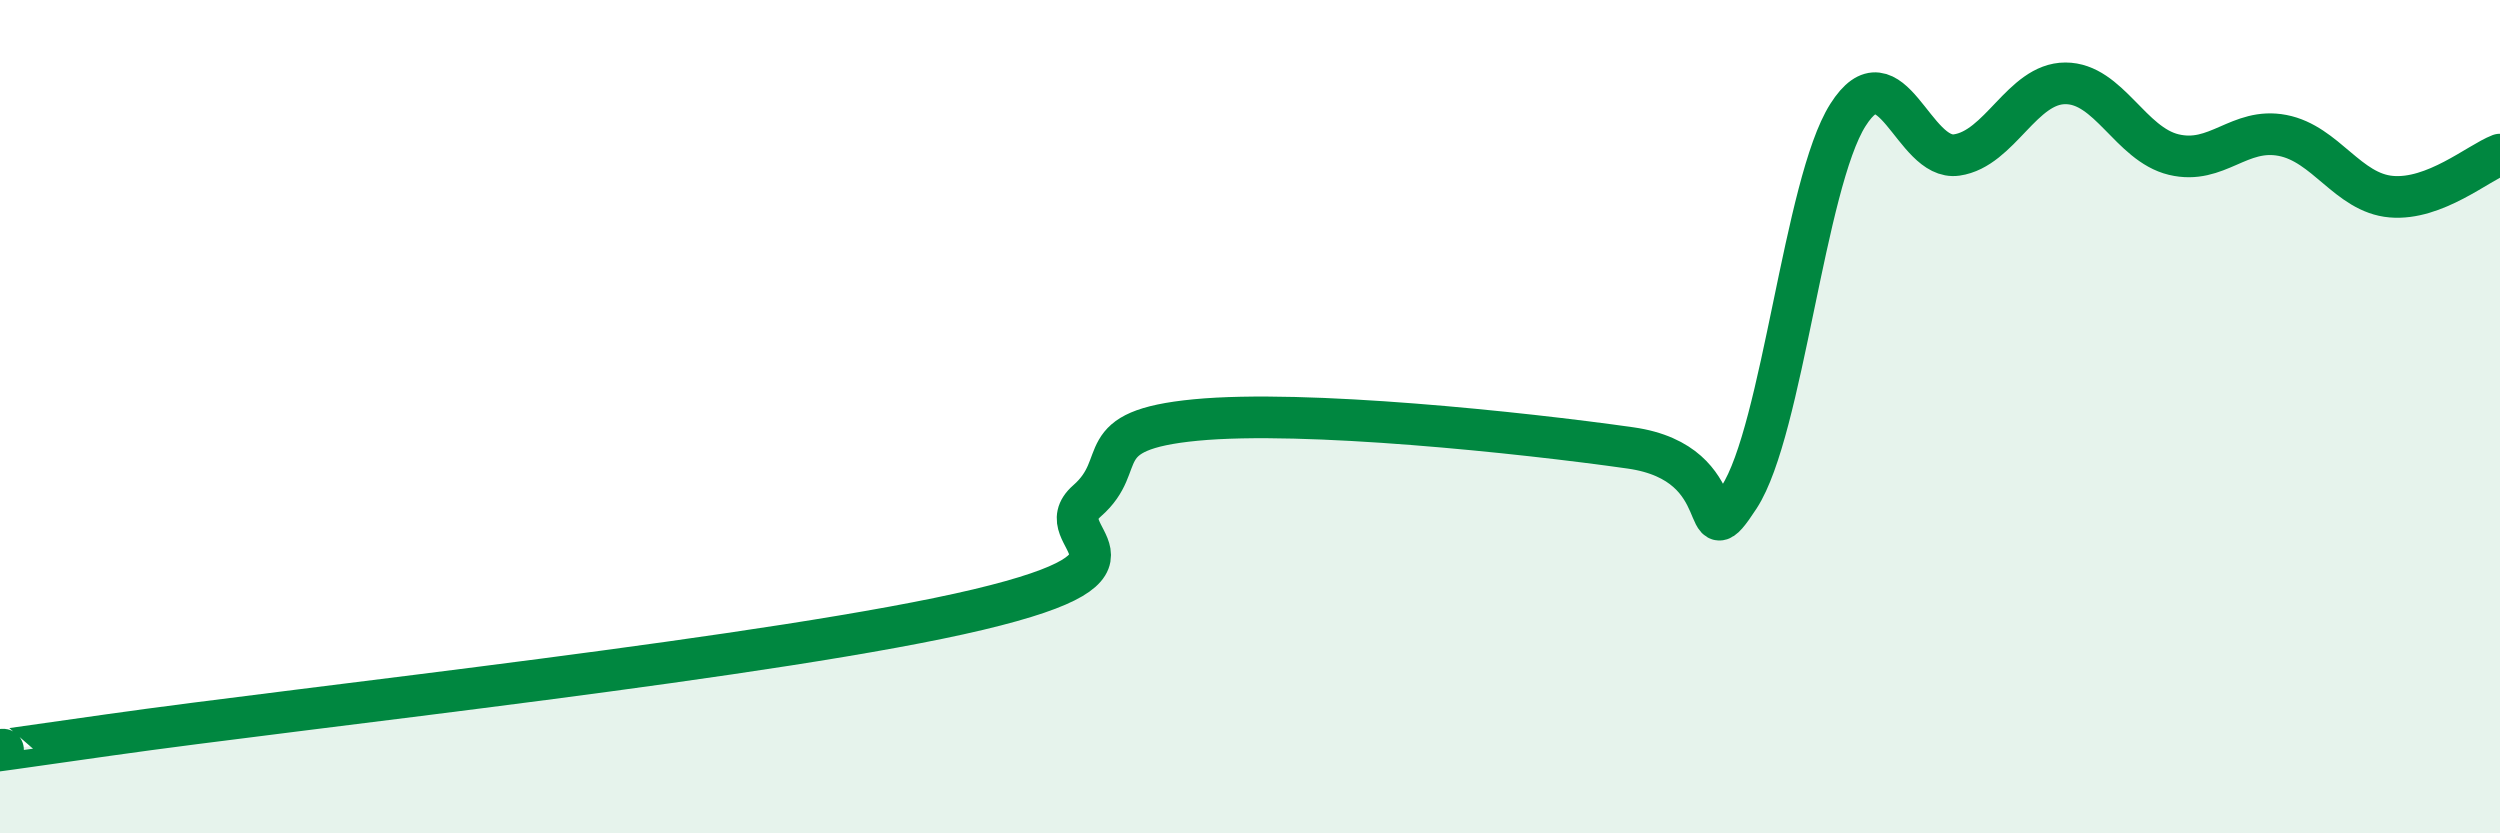
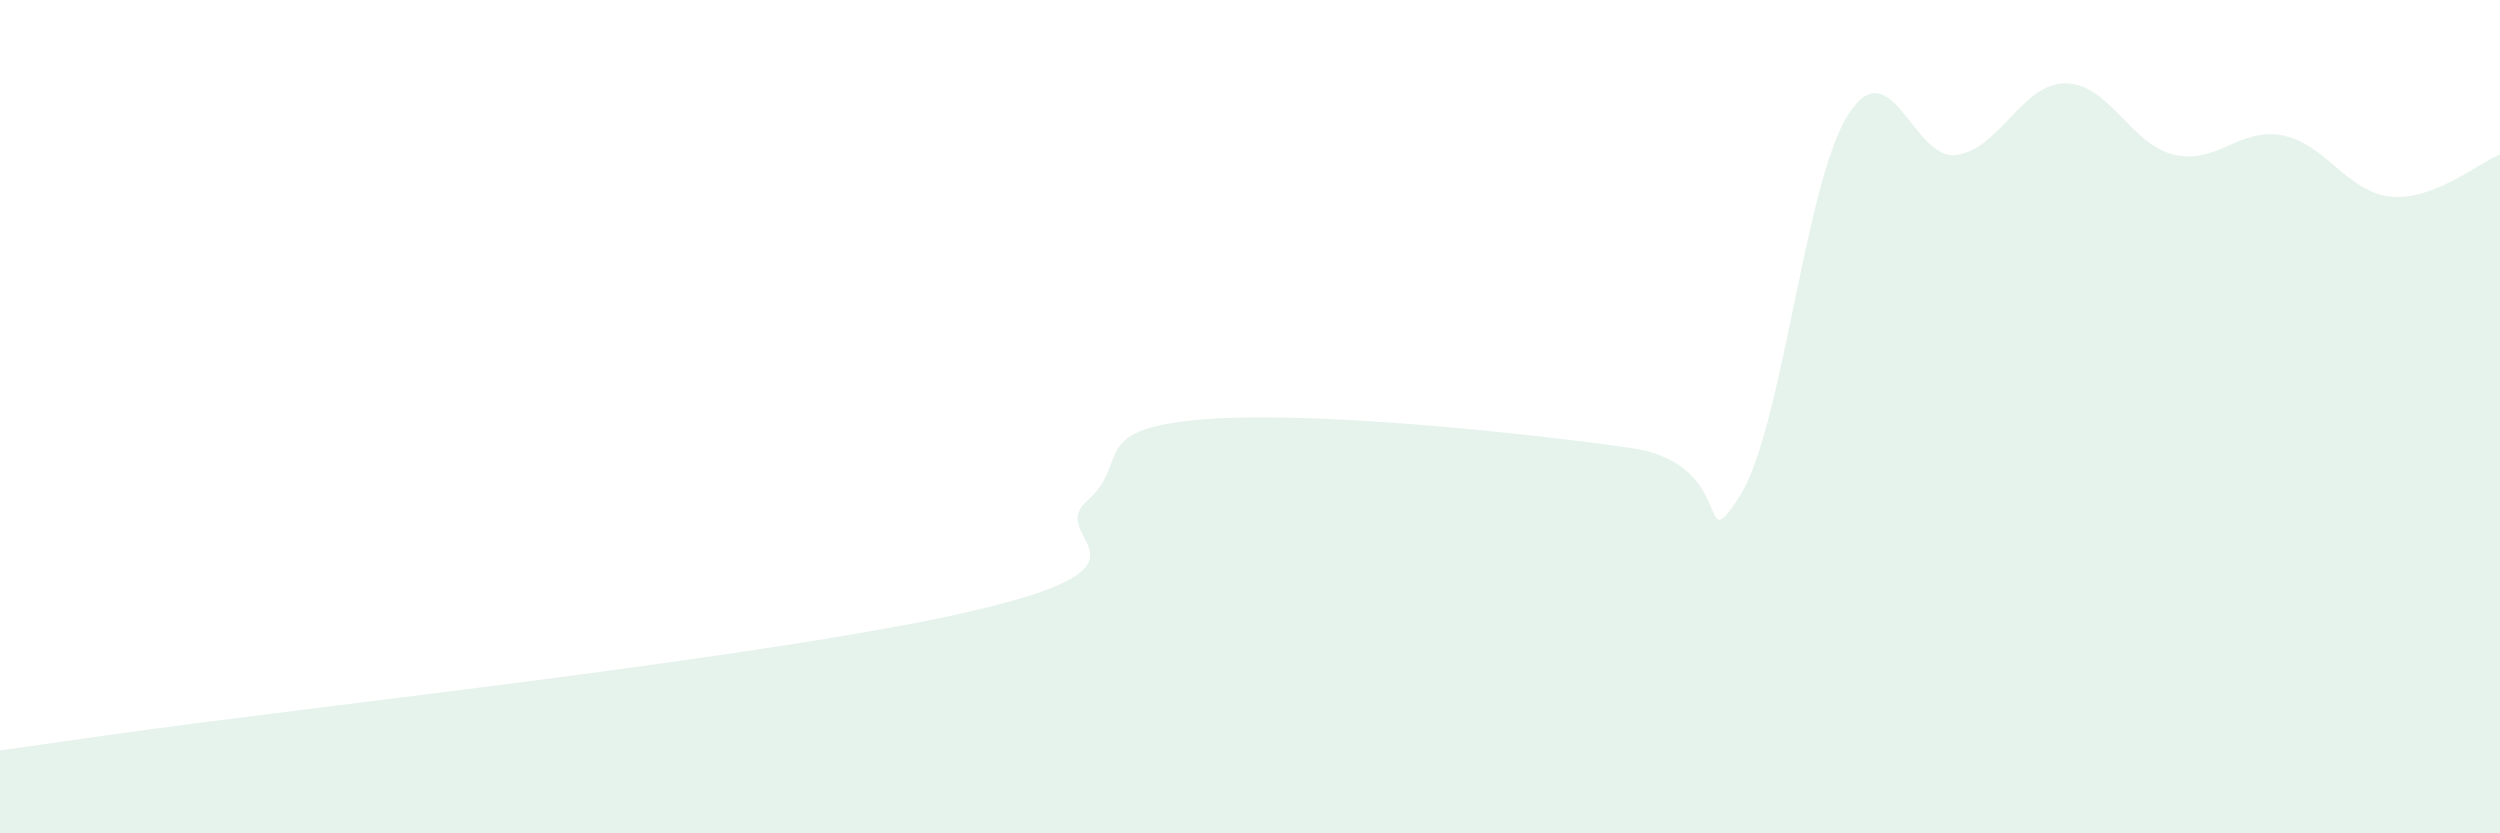
<svg xmlns="http://www.w3.org/2000/svg" width="60" height="20" viewBox="0 0 60 20">
  <path d="M 0,18 C 0.52,17.93 -2.09,18.31 2.61,17.64 C 7.31,16.97 18.78,15.75 23.48,14.63 C 28.18,13.51 25.05,12.93 26.09,12.02 C 27.13,11.11 26.09,10.33 28.7,10.08 C 31.31,9.83 36.52,10.38 39.13,10.75 C 41.74,11.12 40.7,13.53 41.74,11.93 C 42.78,10.33 43.31,4.4 44.35,2.76 C 45.39,1.12 45.92,3.87 46.96,3.72 C 48,3.57 48.53,2 49.57,2 C 50.61,2 51.13,3.46 52.17,3.71 C 53.21,3.96 53.74,3.05 54.78,3.25 C 55.82,3.45 56.35,4.63 57.39,4.72 C 58.43,4.81 59.48,3.91 60,3.71L60 20L0 20Z" fill="#008740" opacity="0.1" stroke-linecap="round" stroke-linejoin="round" />
-   <path d="M 0,18 C 0.52,17.93 -2.09,18.31 2.61,17.64 C 7.31,16.97 18.78,15.75 23.48,14.63 C 28.18,13.51 25.05,12.93 26.09,12.02 C 27.13,11.11 26.09,10.33 28.7,10.08 C 31.31,9.83 36.52,10.38 39.13,10.75 C 41.74,11.12 40.7,13.53 41.74,11.93 C 42.78,10.33 43.31,4.4 44.35,2.76 C 45.39,1.12 45.92,3.87 46.96,3.72 C 48,3.57 48.53,2 49.57,2 C 50.61,2 51.13,3.46 52.17,3.71 C 53.21,3.96 53.74,3.05 54.78,3.25 C 55.82,3.45 56.35,4.63 57.39,4.72 C 58.43,4.81 59.48,3.91 60,3.71" stroke="#008740" stroke-width="1" fill="none" stroke-linecap="round" stroke-linejoin="round" />
</svg>